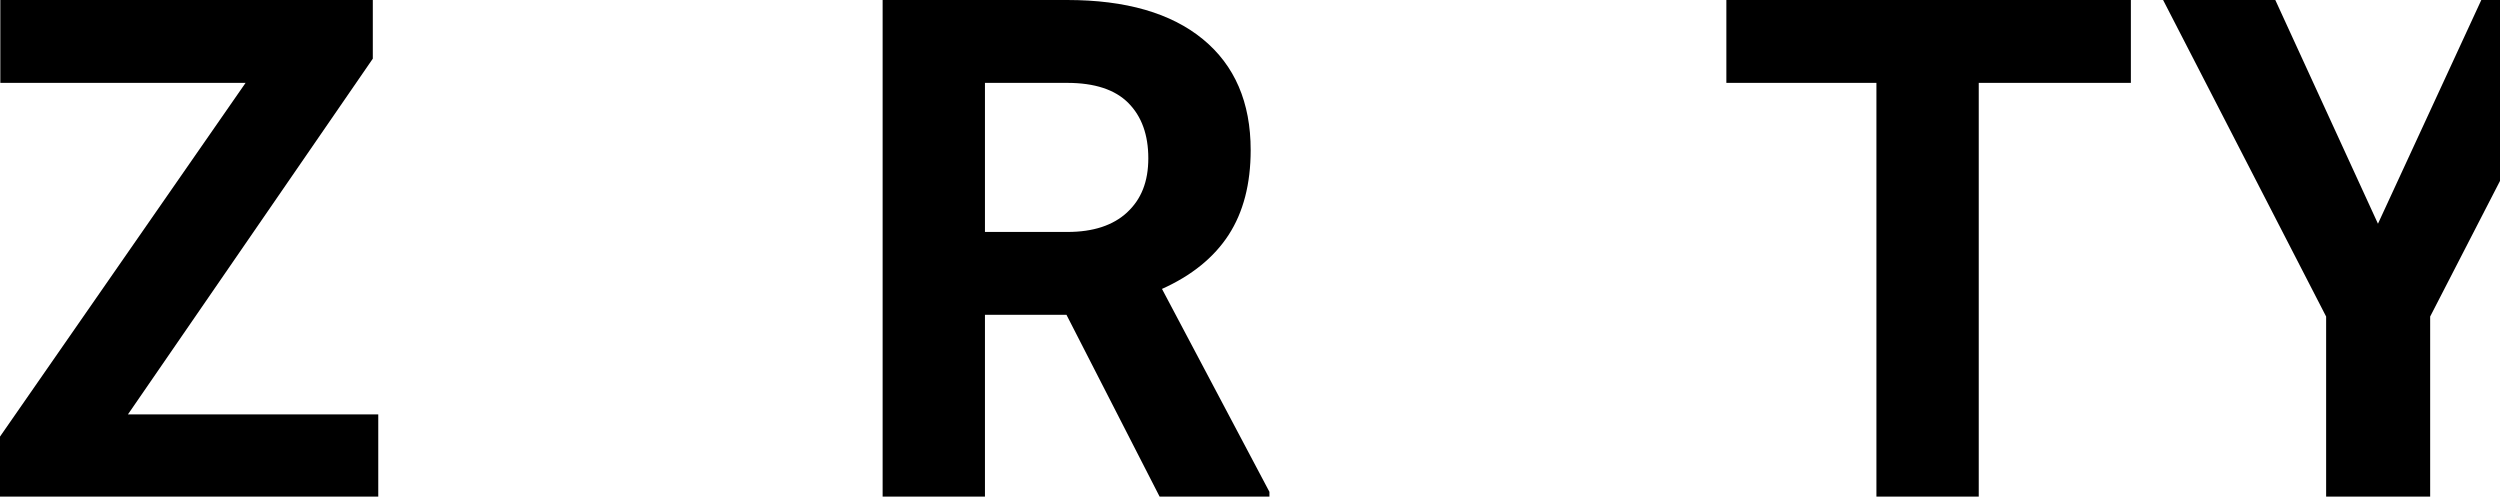
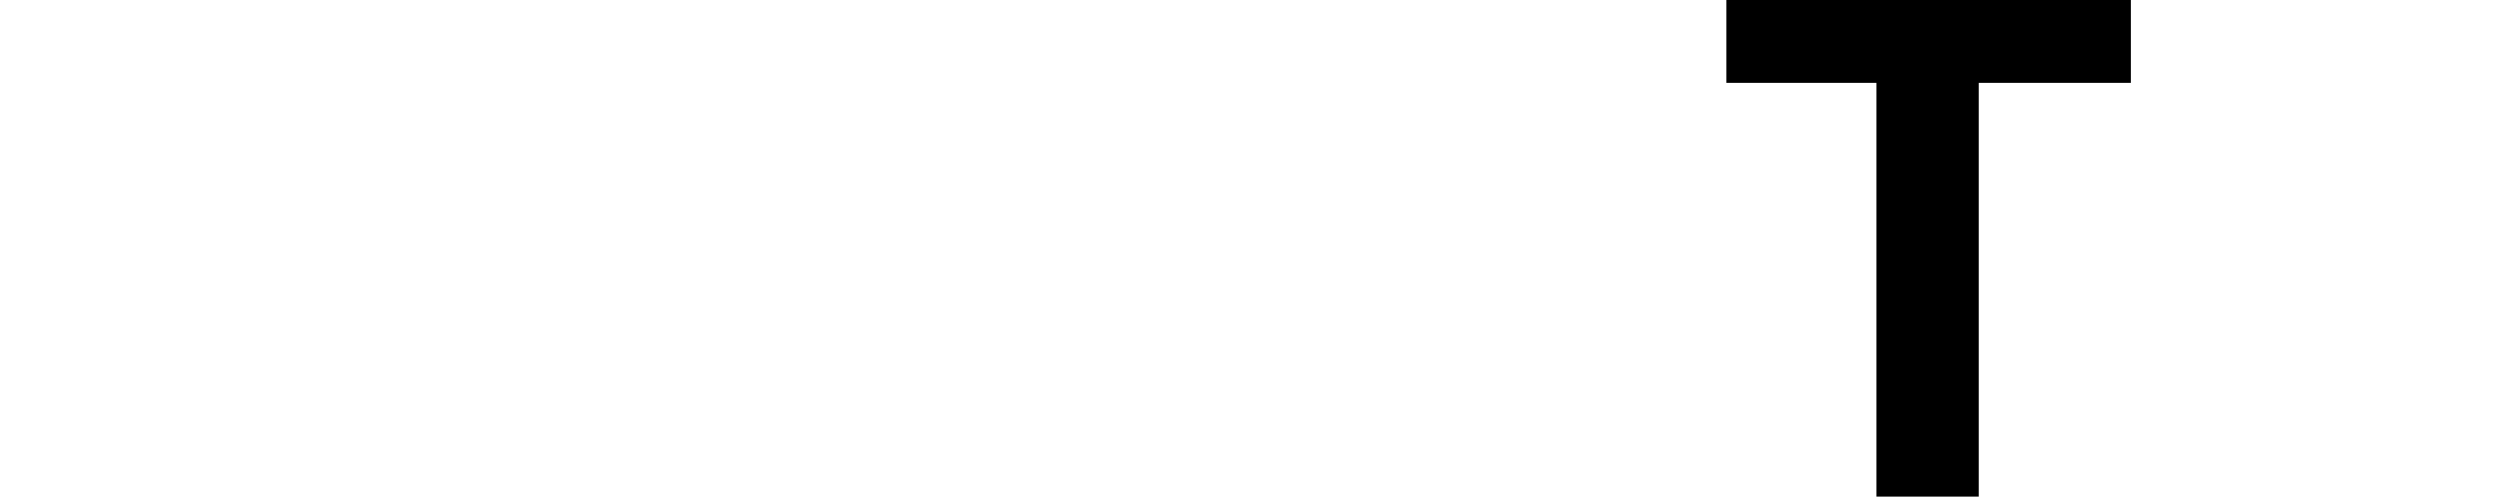
<svg xmlns="http://www.w3.org/2000/svg" id="Layer_2" data-name="Layer 2" viewBox="0 0 761.05 151.18">
  <defs>
    <style>
      .cls-1 {
        fill: #000;
        stroke-width: 0px;
      }
    </style>
  </defs>
  <g id="Layer_1-2" data-name="Layer 1">
    <g>
-       <polygon class="cls-1" points="113.49 17.86 113.49 0 .1 0 .1 25.23 74.76 25.23 0 132.91 0 151.18 115.15 151.18 115.15 126.16 38.94 126.16 113.49 17.86" />
-       <path class="cls-1" d="M374.03,71.49c4.46-6.89,6.7-15.49,6.7-25.8,0-14.54-4.85-25.78-14.54-33.75C356.5,3.98,342.72,0,324.86,0h-56.17v151.18h31.15v-55.34h24.82l28.35,55.34h33.43v-1.45l-32.71-61.78c9.07-4.08,15.83-9.57,20.3-16.46ZM343.14,64.64c-4.29,3.98-10.35,5.97-18.17,5.97h-25.13V25.23h25.02c8.37,0,14.59,2.04,18.64,6.13,4.05,4.09,6.07,9.69,6.07,16.82s-2.15,12.48-6.44,16.46Z" />
      <polygon class="cls-1" points="525.54 25.23 571.22 25.23 571.22 151.18 602.37 151.18 602.37 25.23 648.68 25.23 648.68 0 525.54 0 525.54 25.23" />
-       <polygon class="cls-1" points="723.9 68.11 692.65 0 658.49 0 708.12 96.36 708.12 151.18 739.79 151.18 739.79 96.36 761.05 55.08 761.05 0 755.36 0 723.9 68.11" />
    </g>
  </g>
</svg>